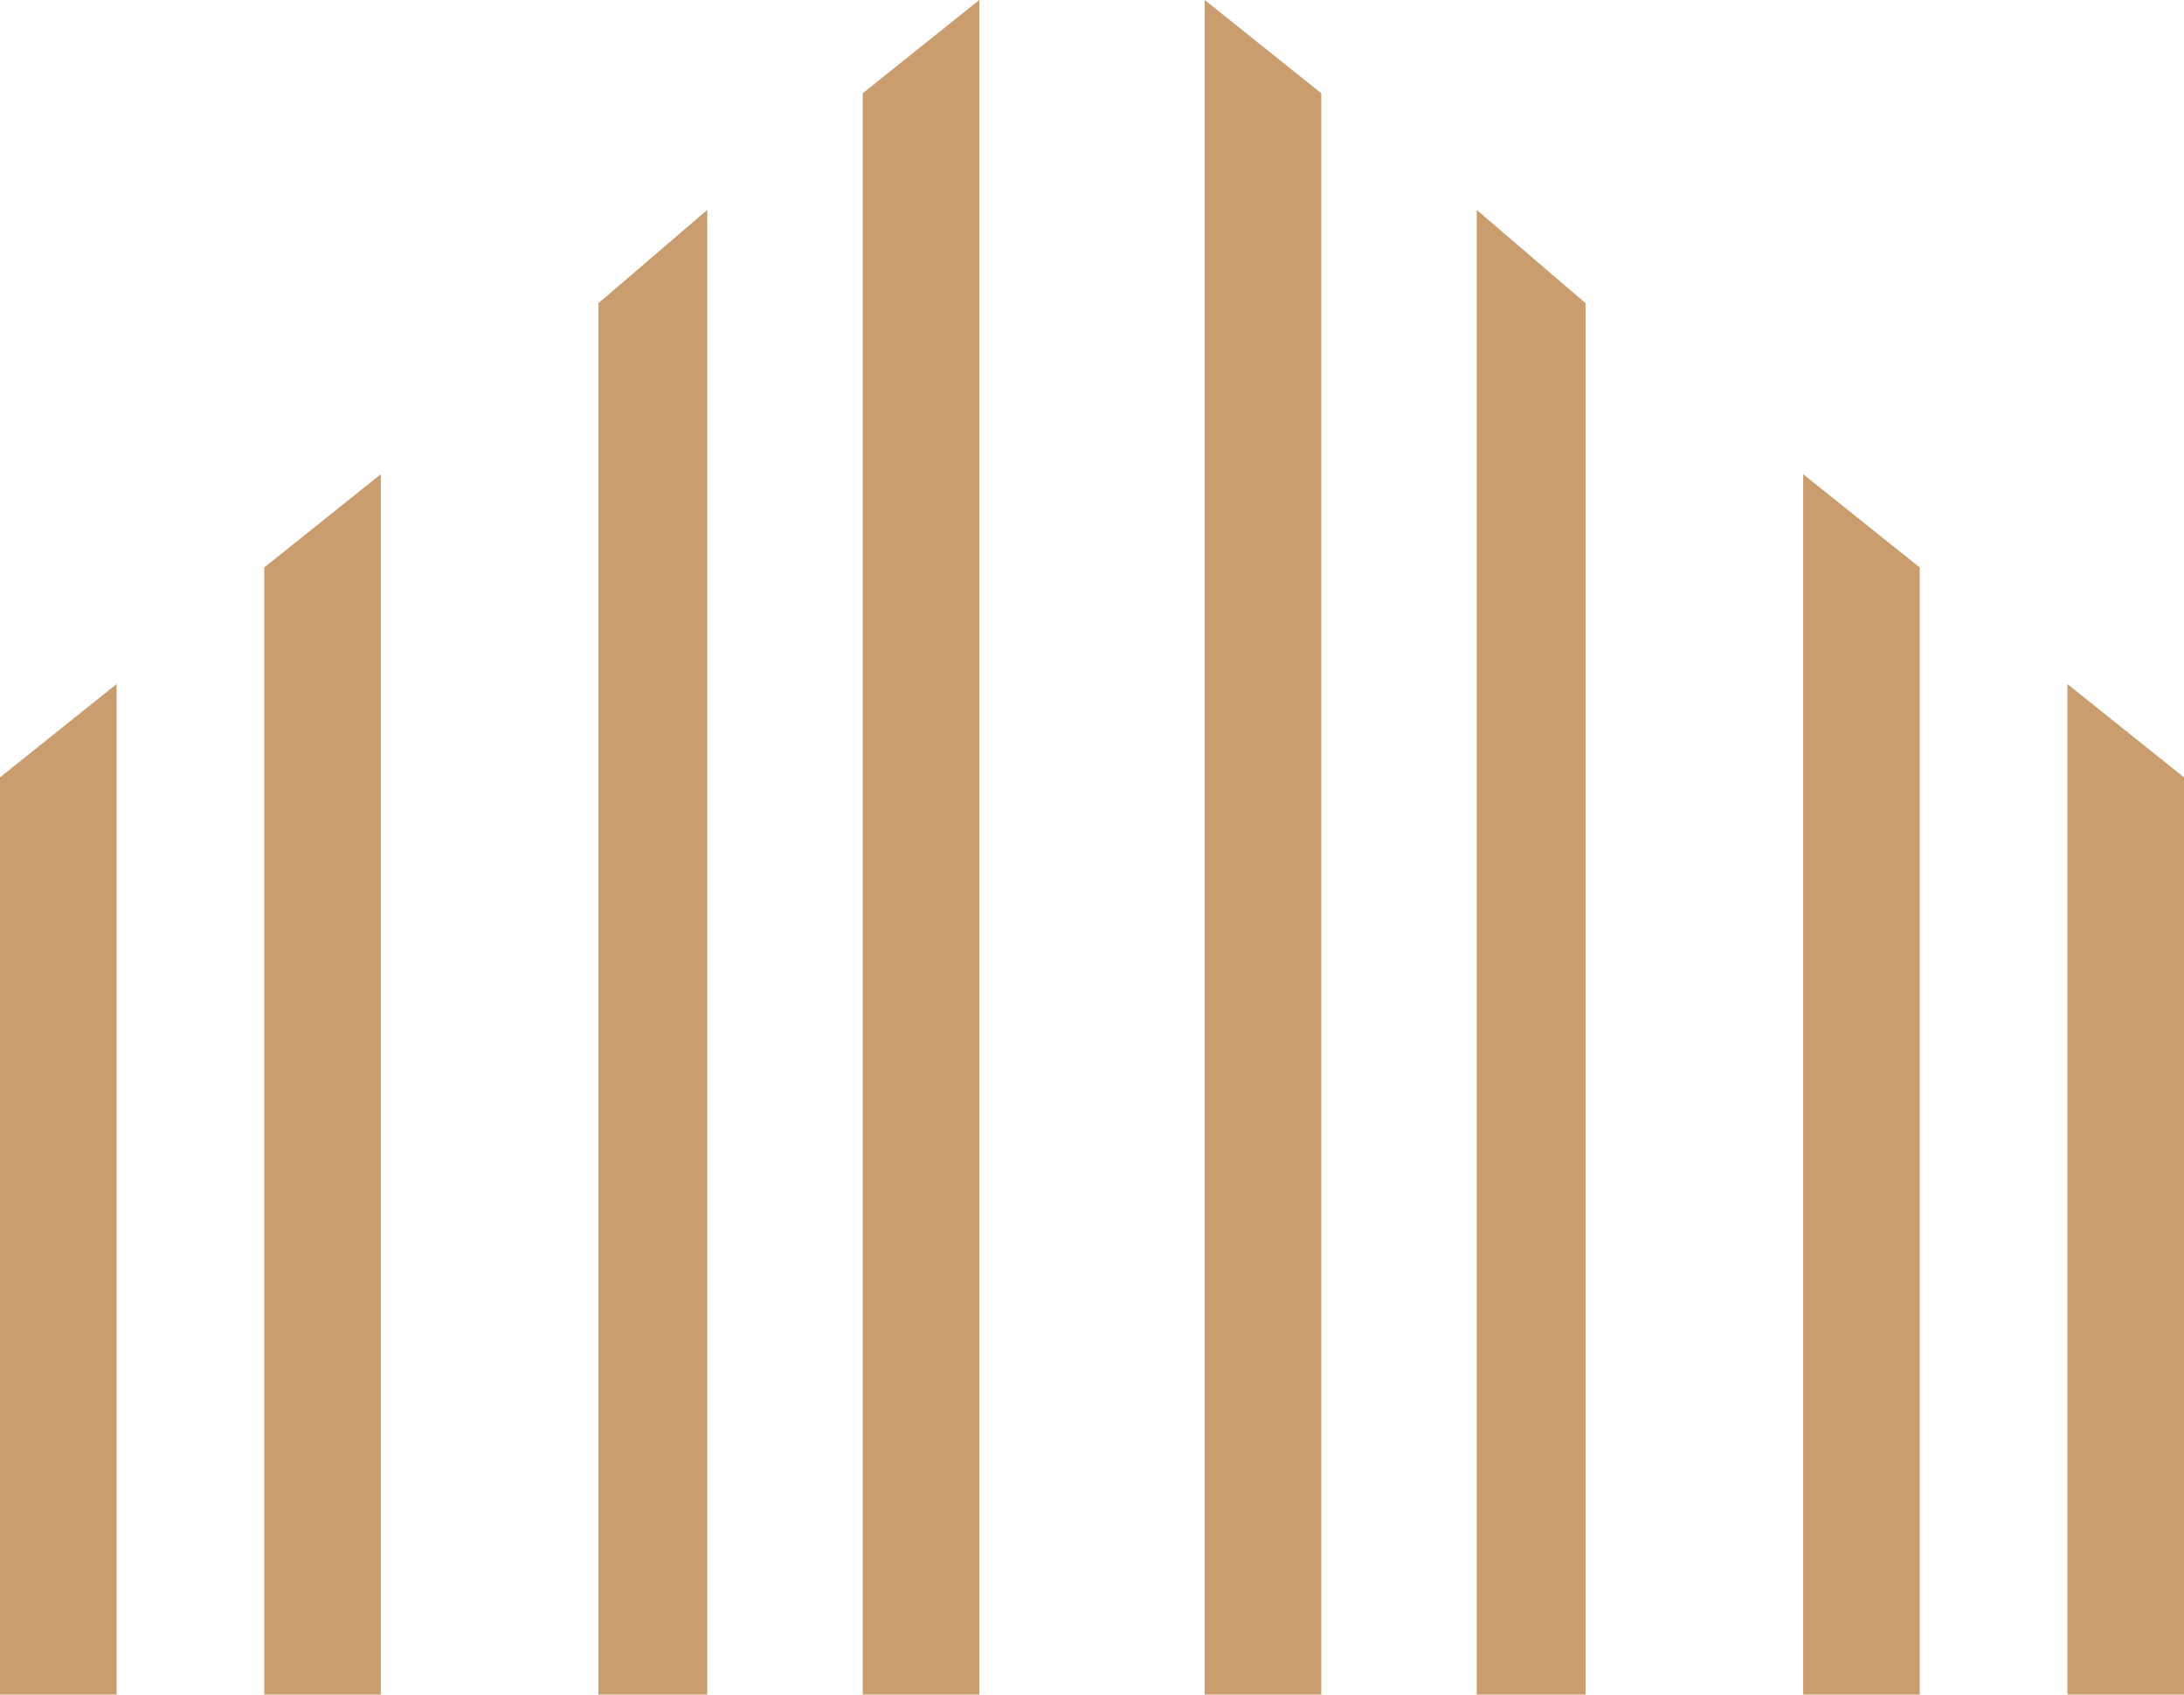
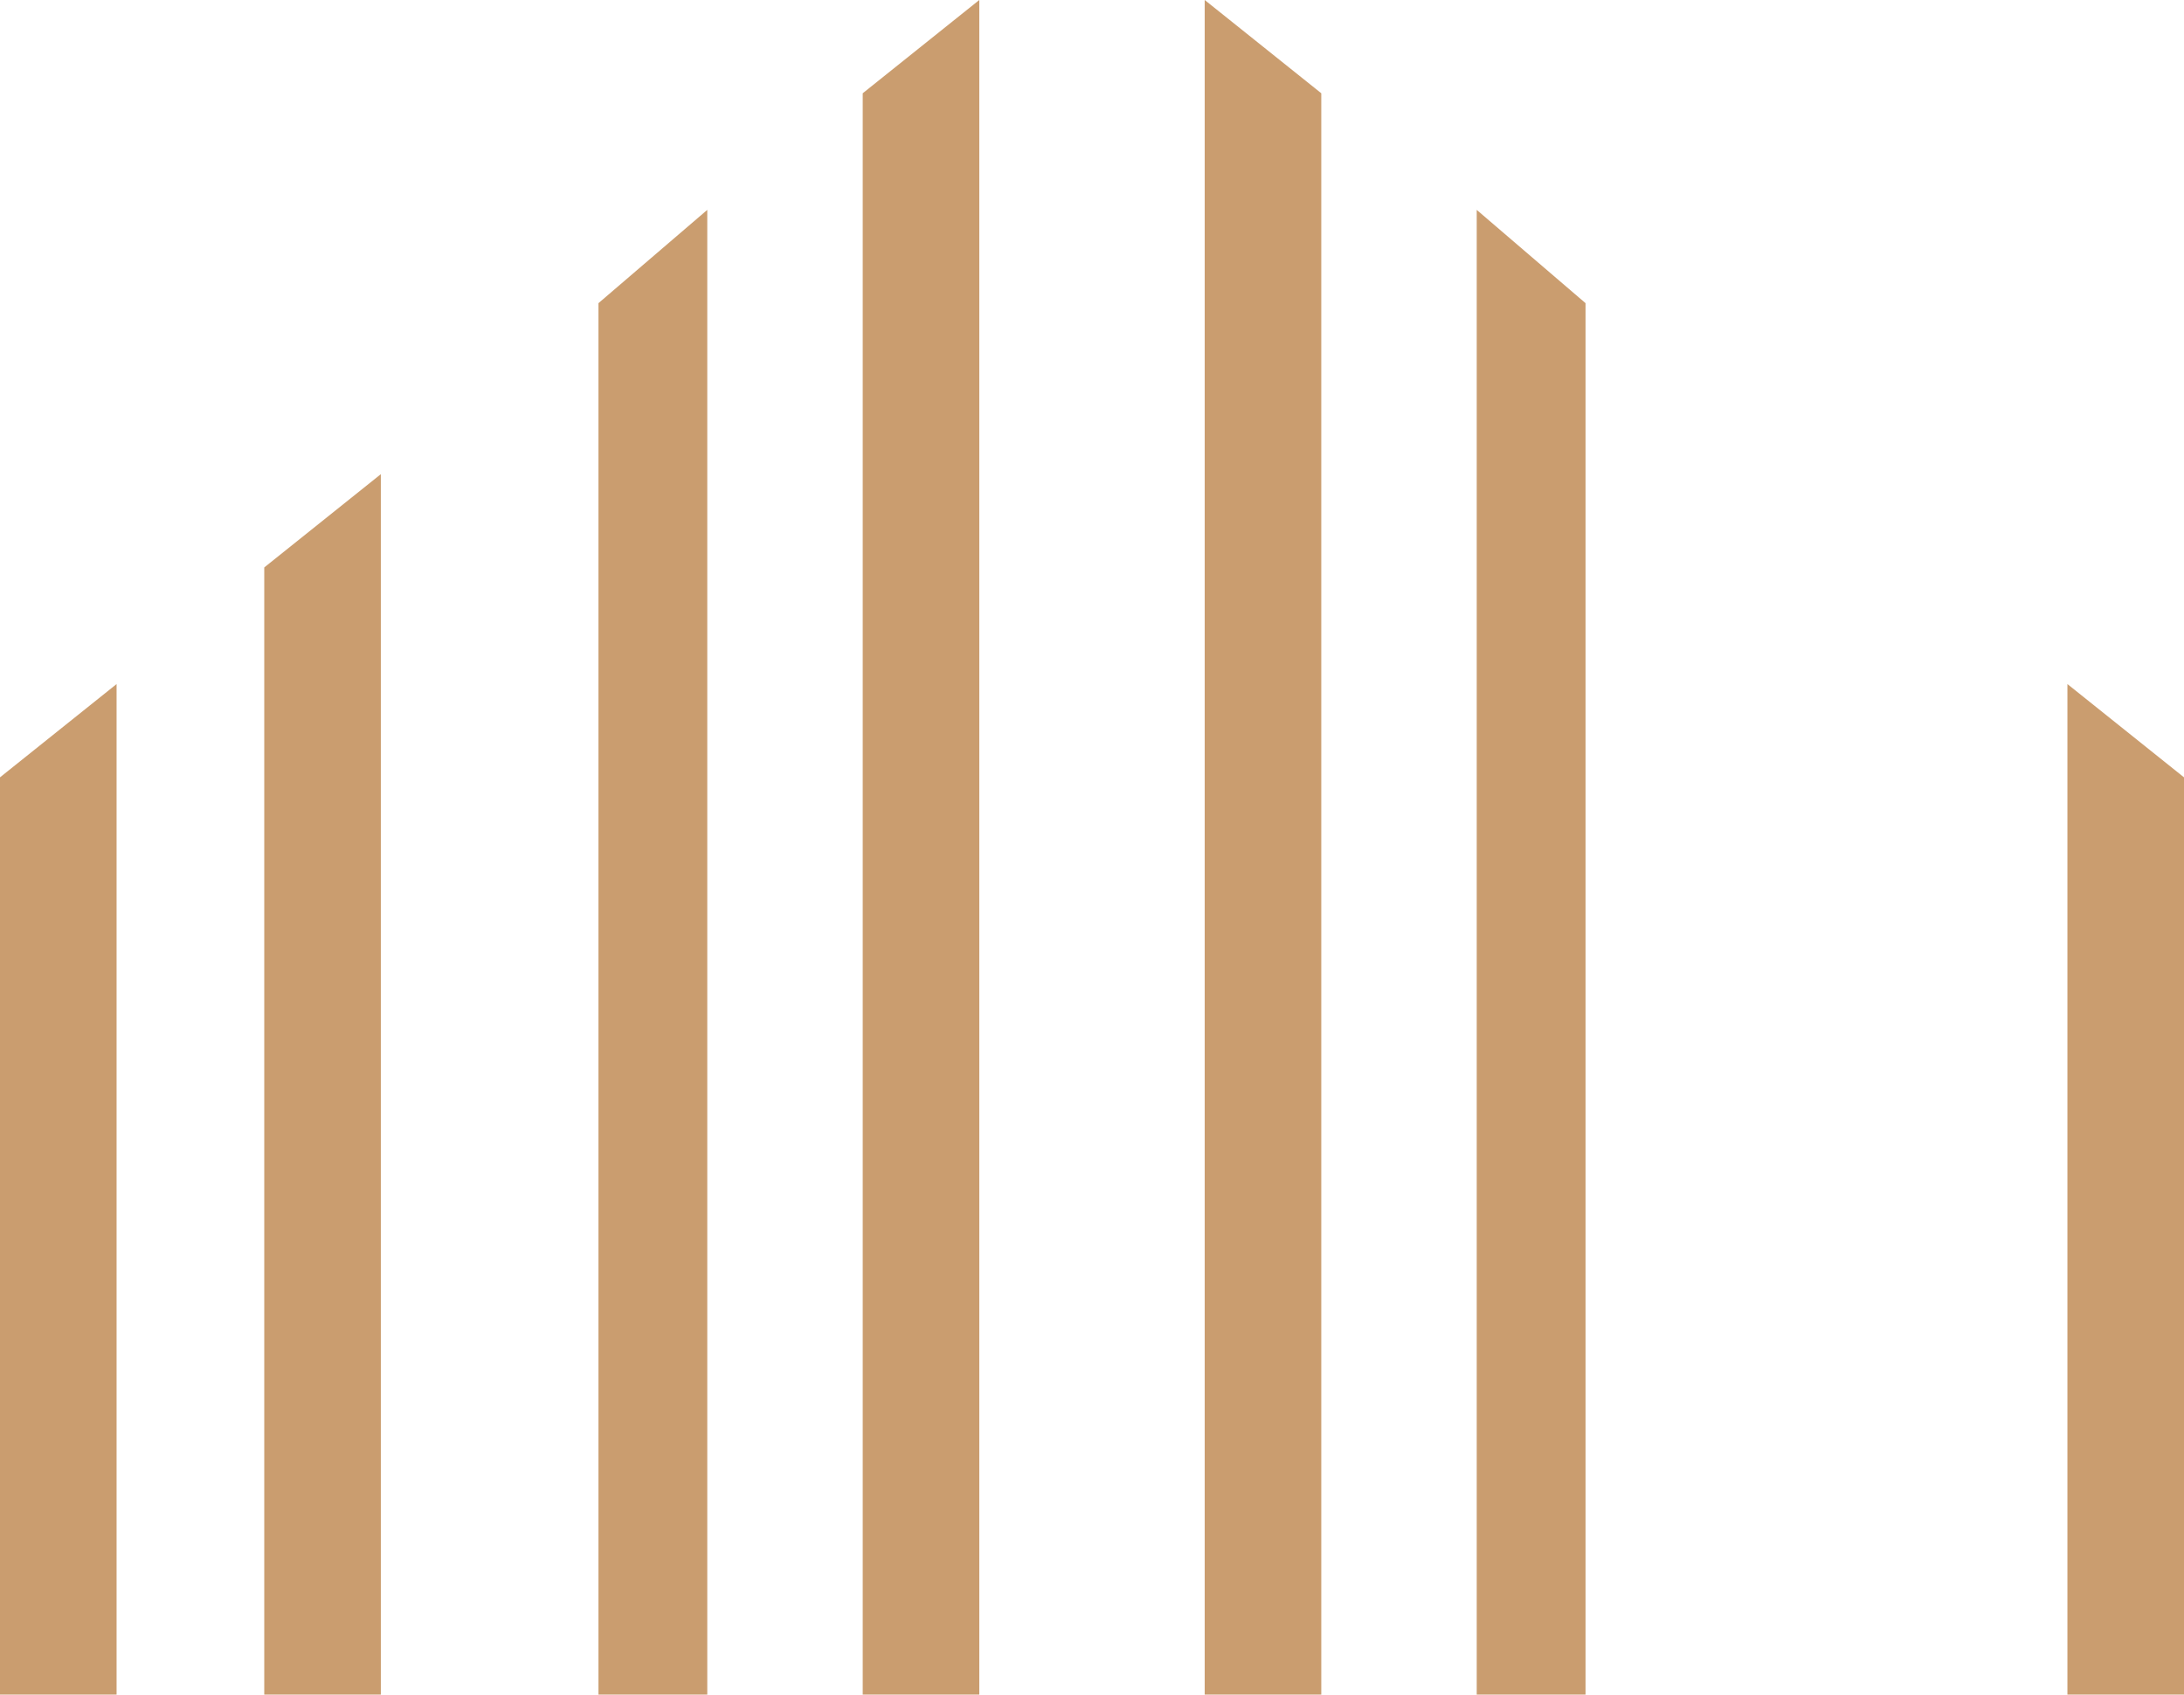
<svg xmlns="http://www.w3.org/2000/svg" version="1.1" id="Layer_1" x="0px" y="0px" viewBox="0 0 28.1 21.8" style="enable-background:new 0 0 28.1 21.8;" xml:space="preserve">
  <style type="text/css"> .st0{fill:#CA9D6F;} </style>
  <g>
    <g>
      <polygon class="st0" points="3.4,10 3.4,21.8 4.9,21.8 4.9,10 4.9,6.1 3.4,7.3 " />
      <polygon class="st0" points="0,21.8 1.5,21.8 1.5,10 1.5,8.8 0,10 " />
      <polygon class="st0" points="11.1,10 11.1,21.8 12.6,21.8 12.6,10 12.6,0 11.1,1.2 " />
      <polygon class="st0" points="7.7,10 7.7,21.8 9.1,21.8 9.1,10 9.1,2.7 7.7,3.9 " />
-       <polygon class="st0" points="23.2,10 23.2,21.8 24.7,21.8 24.7,10 24.7,7.3 23.2,6.1 " />
      <polygon class="st0" points="26.6,8.8 26.6,10 26.6,21.8 28.1,21.8 28.1,10 " />
      <polygon class="st0" points="15.5,10 15.5,21.8 17,21.8 17,10 17,1.2 15.5,0 " />
      <polygon class="st0" points="19,10 19,21.8 20.4,21.8 20.4,10 20.4,3.9 19,2.7 " />
    </g>
  </g>
</svg>